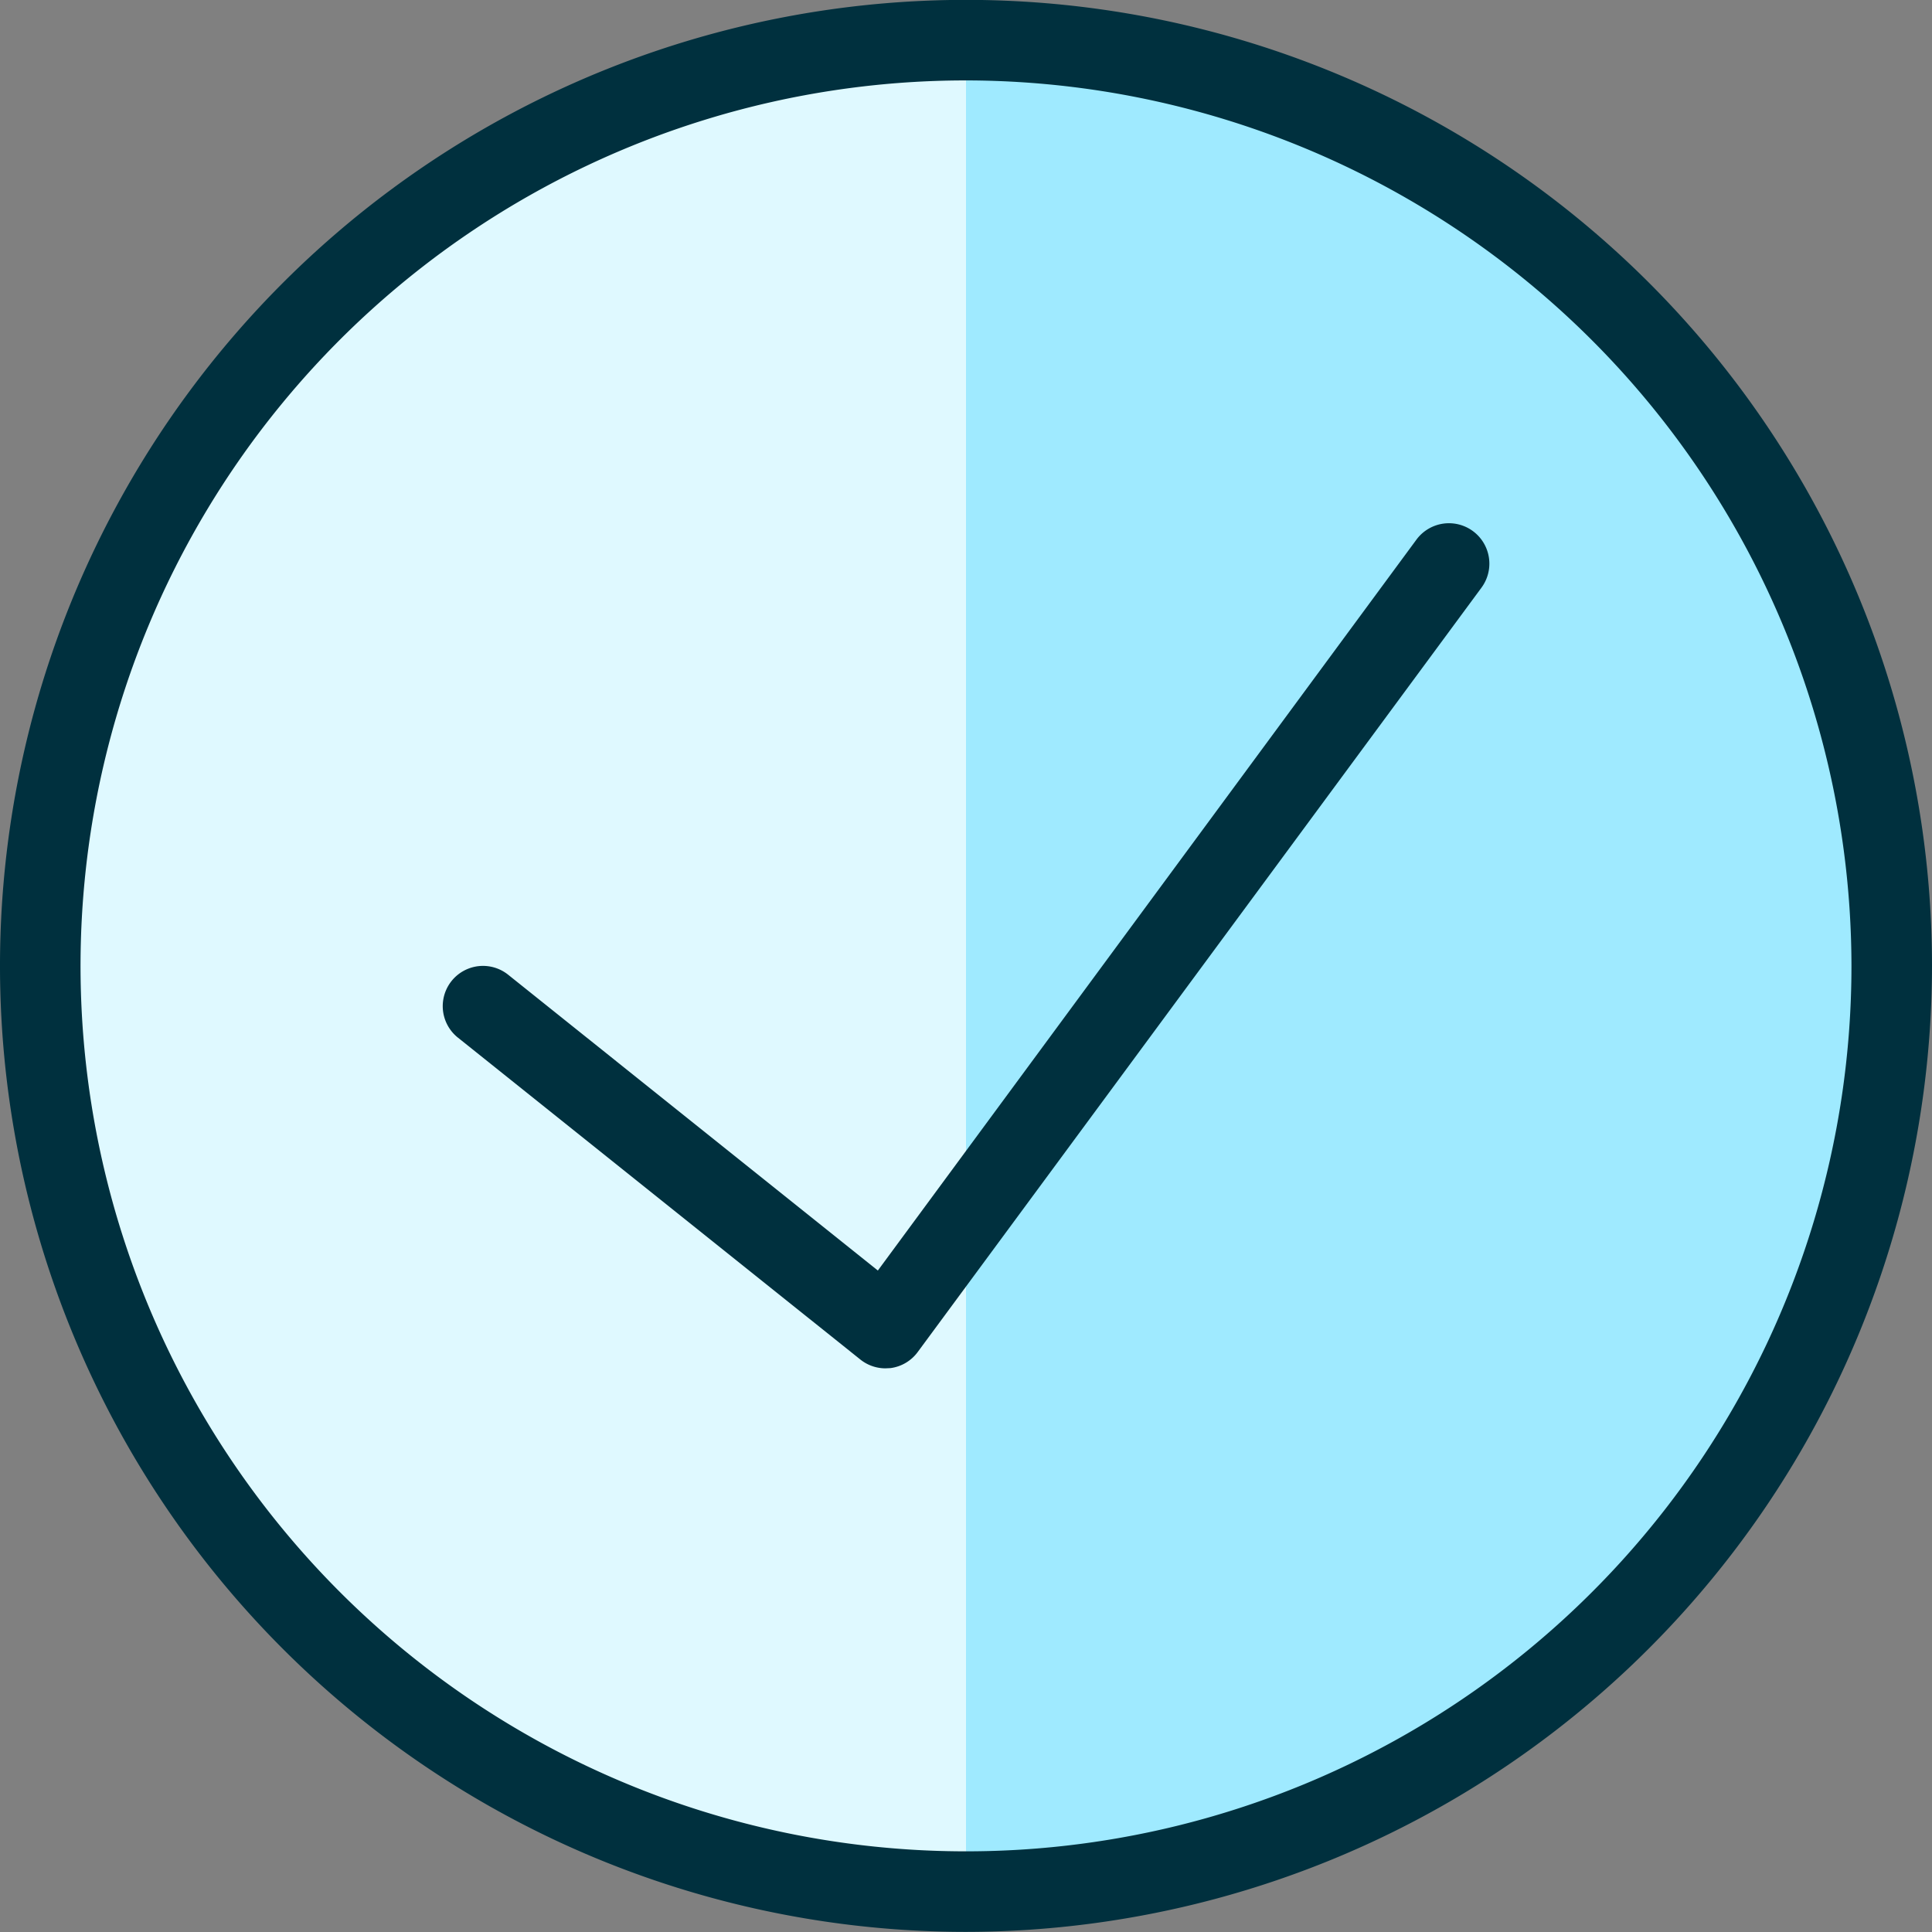
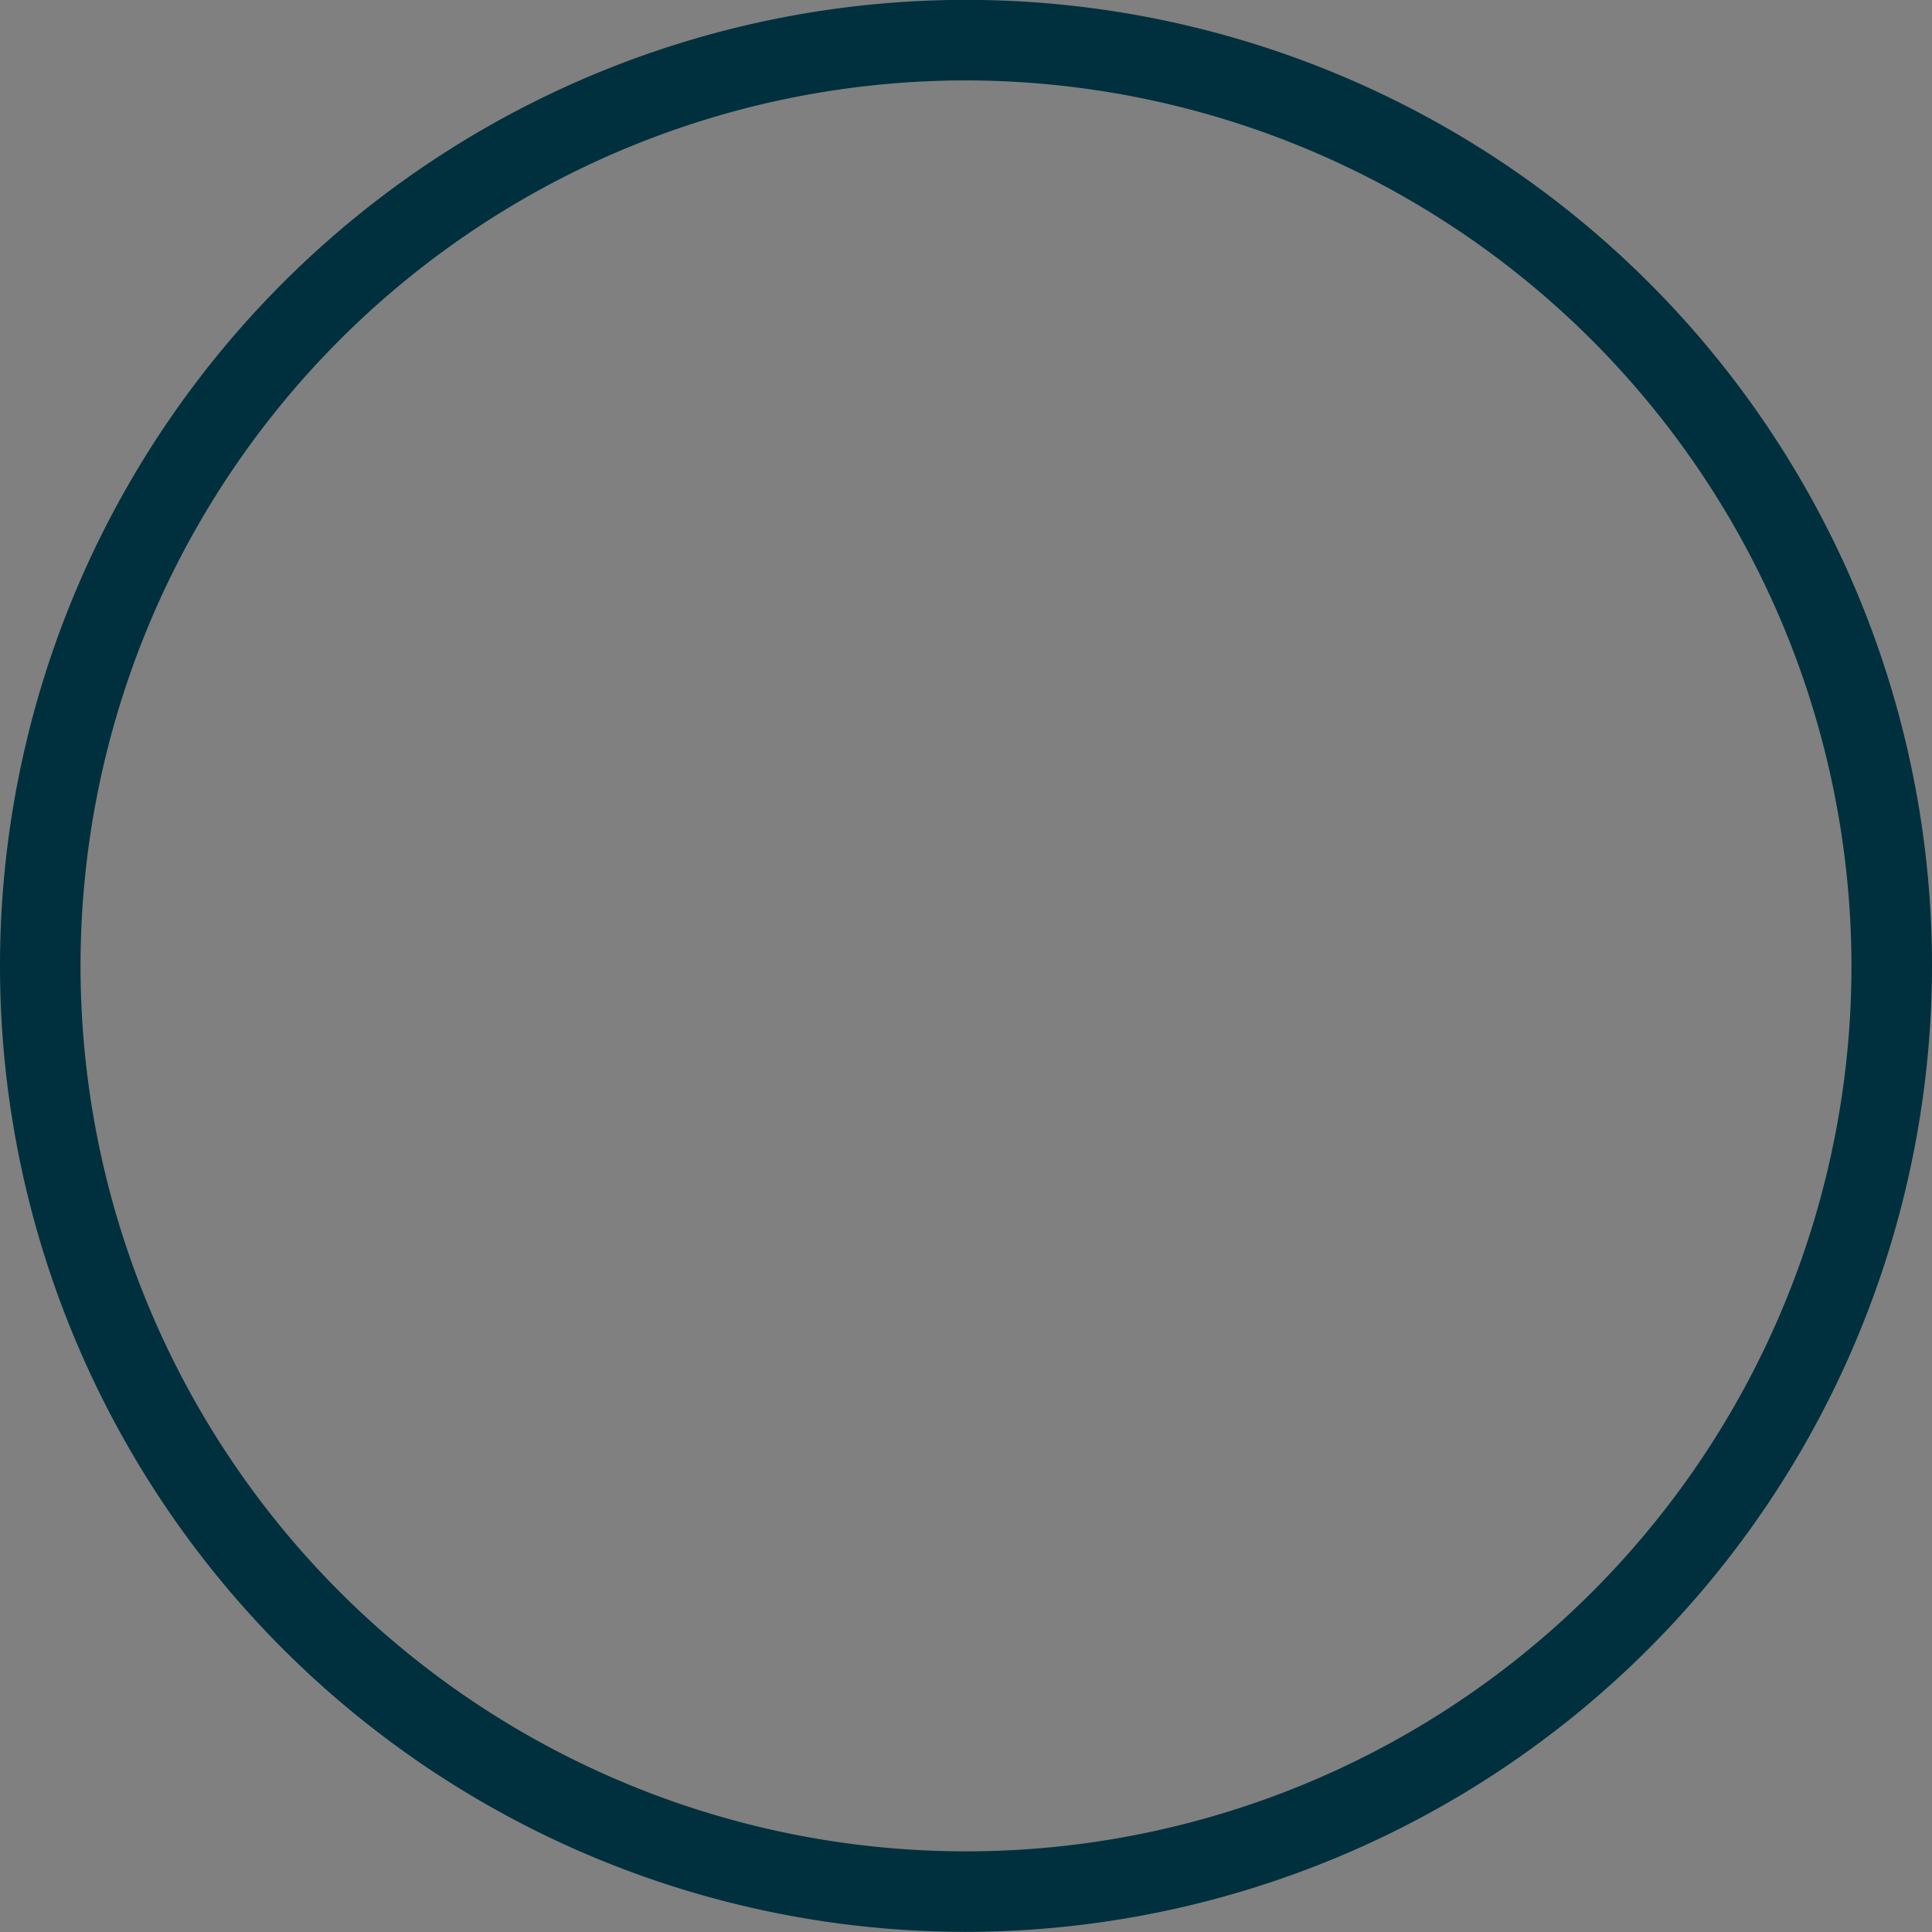
<svg xmlns="http://www.w3.org/2000/svg" width="16" height="16" viewBox="0 0 16 16">
  <rect x="0" y="0" width="16" height="16" fill="#808080" stroke="none" />
  <defs>
    <clipPath id="clip-path">
      <rect id="Rectangle_1" data-name="Rectangle 1" width="16" height="16" transform="translate(0 0.248)" fill="#fff" />
    </clipPath>
  </defs>
  <g id="check-icon-2" transform="translate(0 -0.248)" clip-path="url(#clip-path)">
-     <path id="Path_1" data-name="Path 1" d="M8,15.913A7.667,7.667,0,1,0,.333,8.247,7.667,7.667,0,0,0,8,15.913Z" fill="#9feaff" />
-     <path id="Path_2" data-name="Path 2" d="M8,15.914A7.667,7.667,0,0,1,8,.581Z" fill="#dff9ff" />
+     <path id="Path_2" data-name="Path 2" d="M8,15.914Z" fill="#dff9ff" />
    <path id="Path_3" data-name="Path 3" d="M8,16.247a8,8,0,1,1,8-8A8.009,8.009,0,0,1,8,16.247ZM8,.914a7.333,7.333,0,1,0,7.333,7.333A7.342,7.342,0,0,0,8,.914Z" fill="#00303e" />
-     <path id="Path_4" data-name="Path 4" d="M7.333,11.58a.333.333,0,0,1-.208-.073L3.792,8.841a.333.333,0,0,1,.416-.521l3.062,2.45,4.461-6.054a.333.333,0,1,1,.537.4L7.6,11.445a.333.333,0,0,1-.225.133Z" fill="#00303e" />
  </g>
</svg>